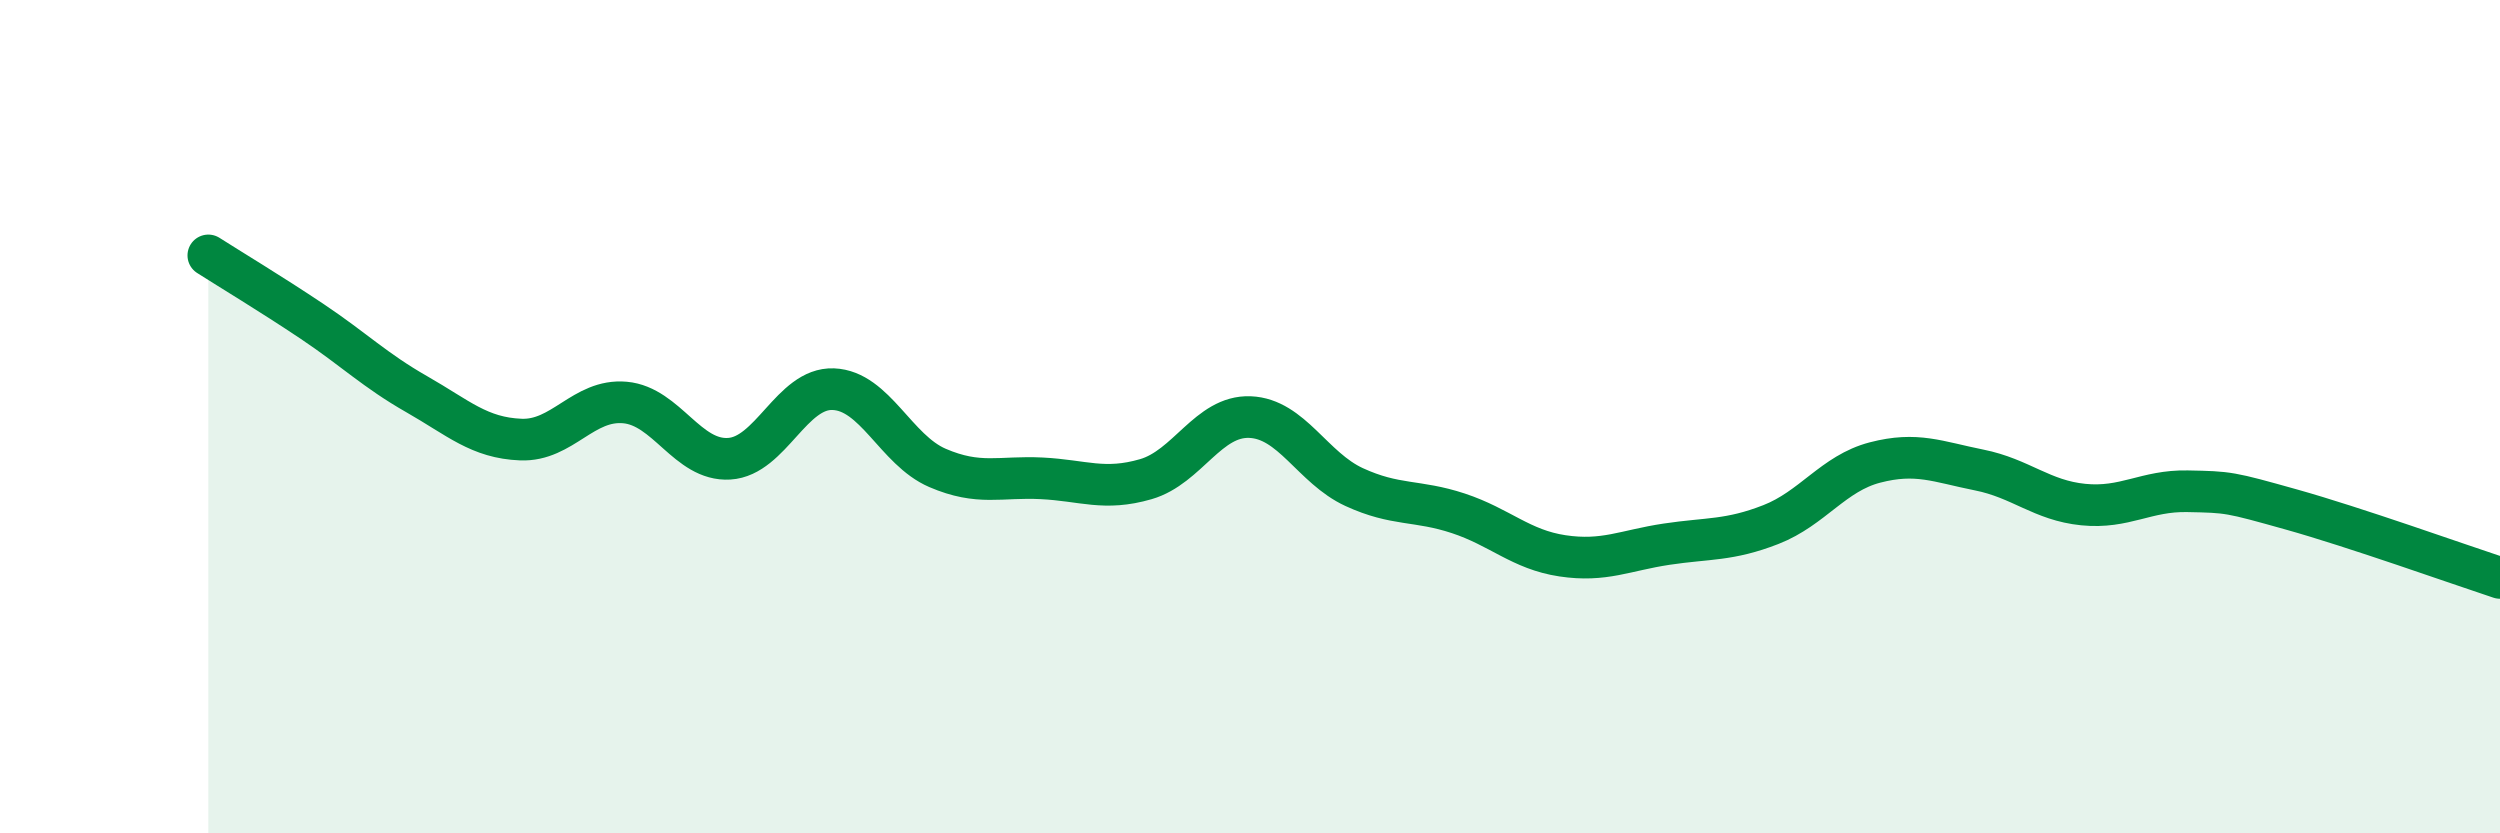
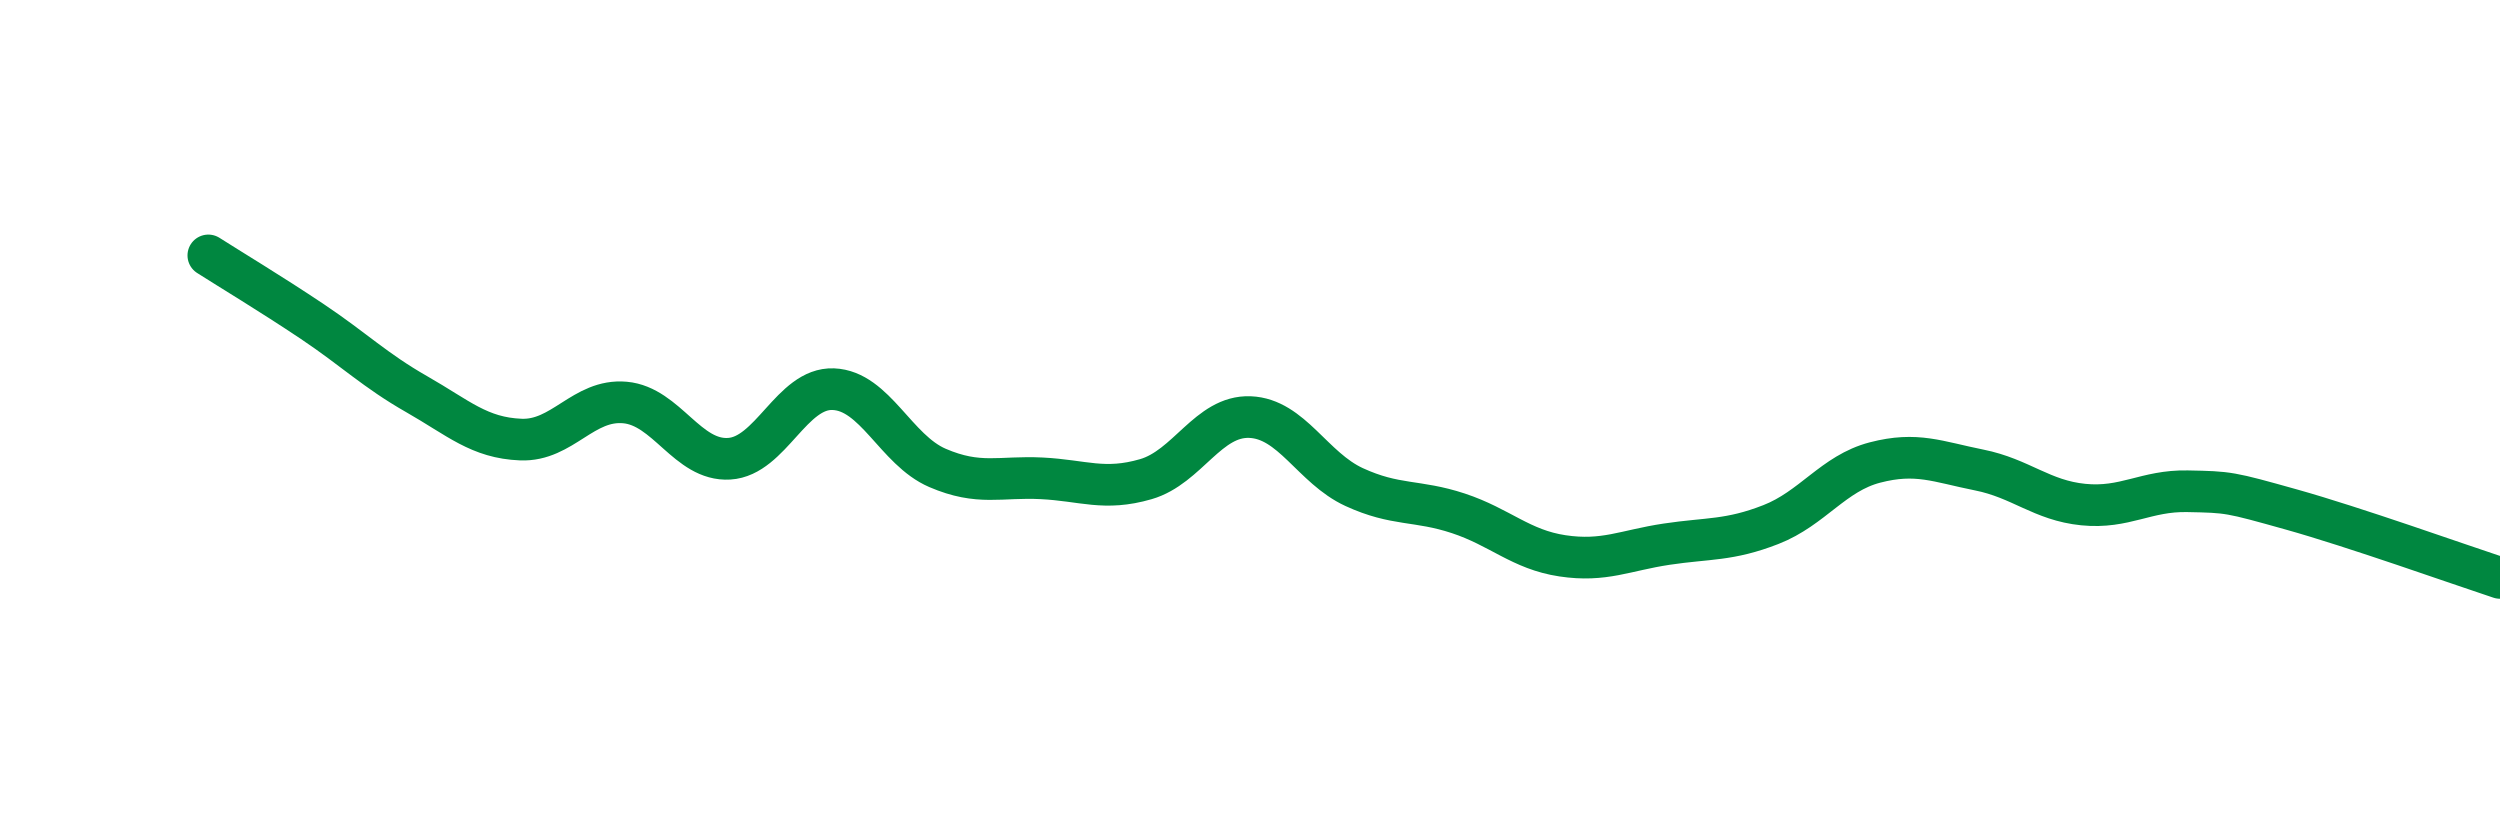
<svg xmlns="http://www.w3.org/2000/svg" width="60" height="20" viewBox="0 0 60 20">
-   <path d="M 5,6.13 C 5.5,6.45 6.5,7.05 7.5,7.72 C 8.5,8.39 9,8.89 10,9.46 C 11,10.03 11.5,10.51 12.5,10.55 C 13.5,10.59 14,9.57 15,9.66 C 16,9.75 16.5,11.07 17.5,11.01 C 18.5,10.95 19,9.3 20,9.34 C 21,9.38 21.5,10.8 22.5,11.23 C 23.5,11.66 24,11.43 25,11.48 C 26,11.53 26.5,11.79 27.5,11.5 C 28.5,11.21 29,9.97 30,10.01 C 31,10.05 31.5,11.23 32.5,11.69 C 33.5,12.15 34,11.99 35,12.32 C 36,12.65 36.5,13.19 37.5,13.34 C 38.5,13.49 39,13.21 40,13.06 C 41,12.91 41.5,12.98 42.5,12.59 C 43.5,12.2 44,11.36 45,11.1 C 46,10.84 46.5,11.08 47.5,11.28 C 48.5,11.48 49,12.01 50,12.11 C 51,12.21 51.5,11.77 52.5,11.79 C 53.5,11.81 53.5,11.81 55,12.23 C 56.5,12.65 59,13.54 60,13.87L60 20L5 20Z" fill="#008740" opacity="0.1" stroke-linecap="round" stroke-linejoin="round" />
  <path d="M 5,6.13 C 5.5,6.45 6.5,7.05 7.5,7.72 C 8.5,8.39 9,8.89 10,9.46 C 11,10.03 11.5,10.51 12.5,10.55 C 13.5,10.59 14,9.57 15,9.66 C 16,9.75 16.5,11.07 17.5,11.01 C 18.5,10.95 19,9.3 20,9.34 C 21,9.38 21.5,10.8 22.5,11.23 C 23.5,11.66 24,11.43 25,11.48 C 26,11.53 26.5,11.79 27.5,11.5 C 28.5,11.21 29,9.97 30,10.01 C 31,10.05 31.5,11.23 32.5,11.69 C 33.5,12.15 34,11.99 35,12.32 C 36,12.65 36.5,13.19 37.5,13.34 C 38.5,13.49 39,13.21 40,13.06 C 41,12.91 41.5,12.98 42.5,12.59 C 43.5,12.2 44,11.36 45,11.1 C 46,10.84 46.5,11.08 47.5,11.28 C 48.5,11.48 49,12.01 50,12.11 C 51,12.21 51.5,11.77 52.5,11.79 C 53.5,11.81 53.5,11.81 55,12.23 C 56.5,12.65 59,13.54 60,13.87" stroke="#008740" stroke-width="1" fill="none" stroke-linecap="round" stroke-linejoin="round" />
</svg>